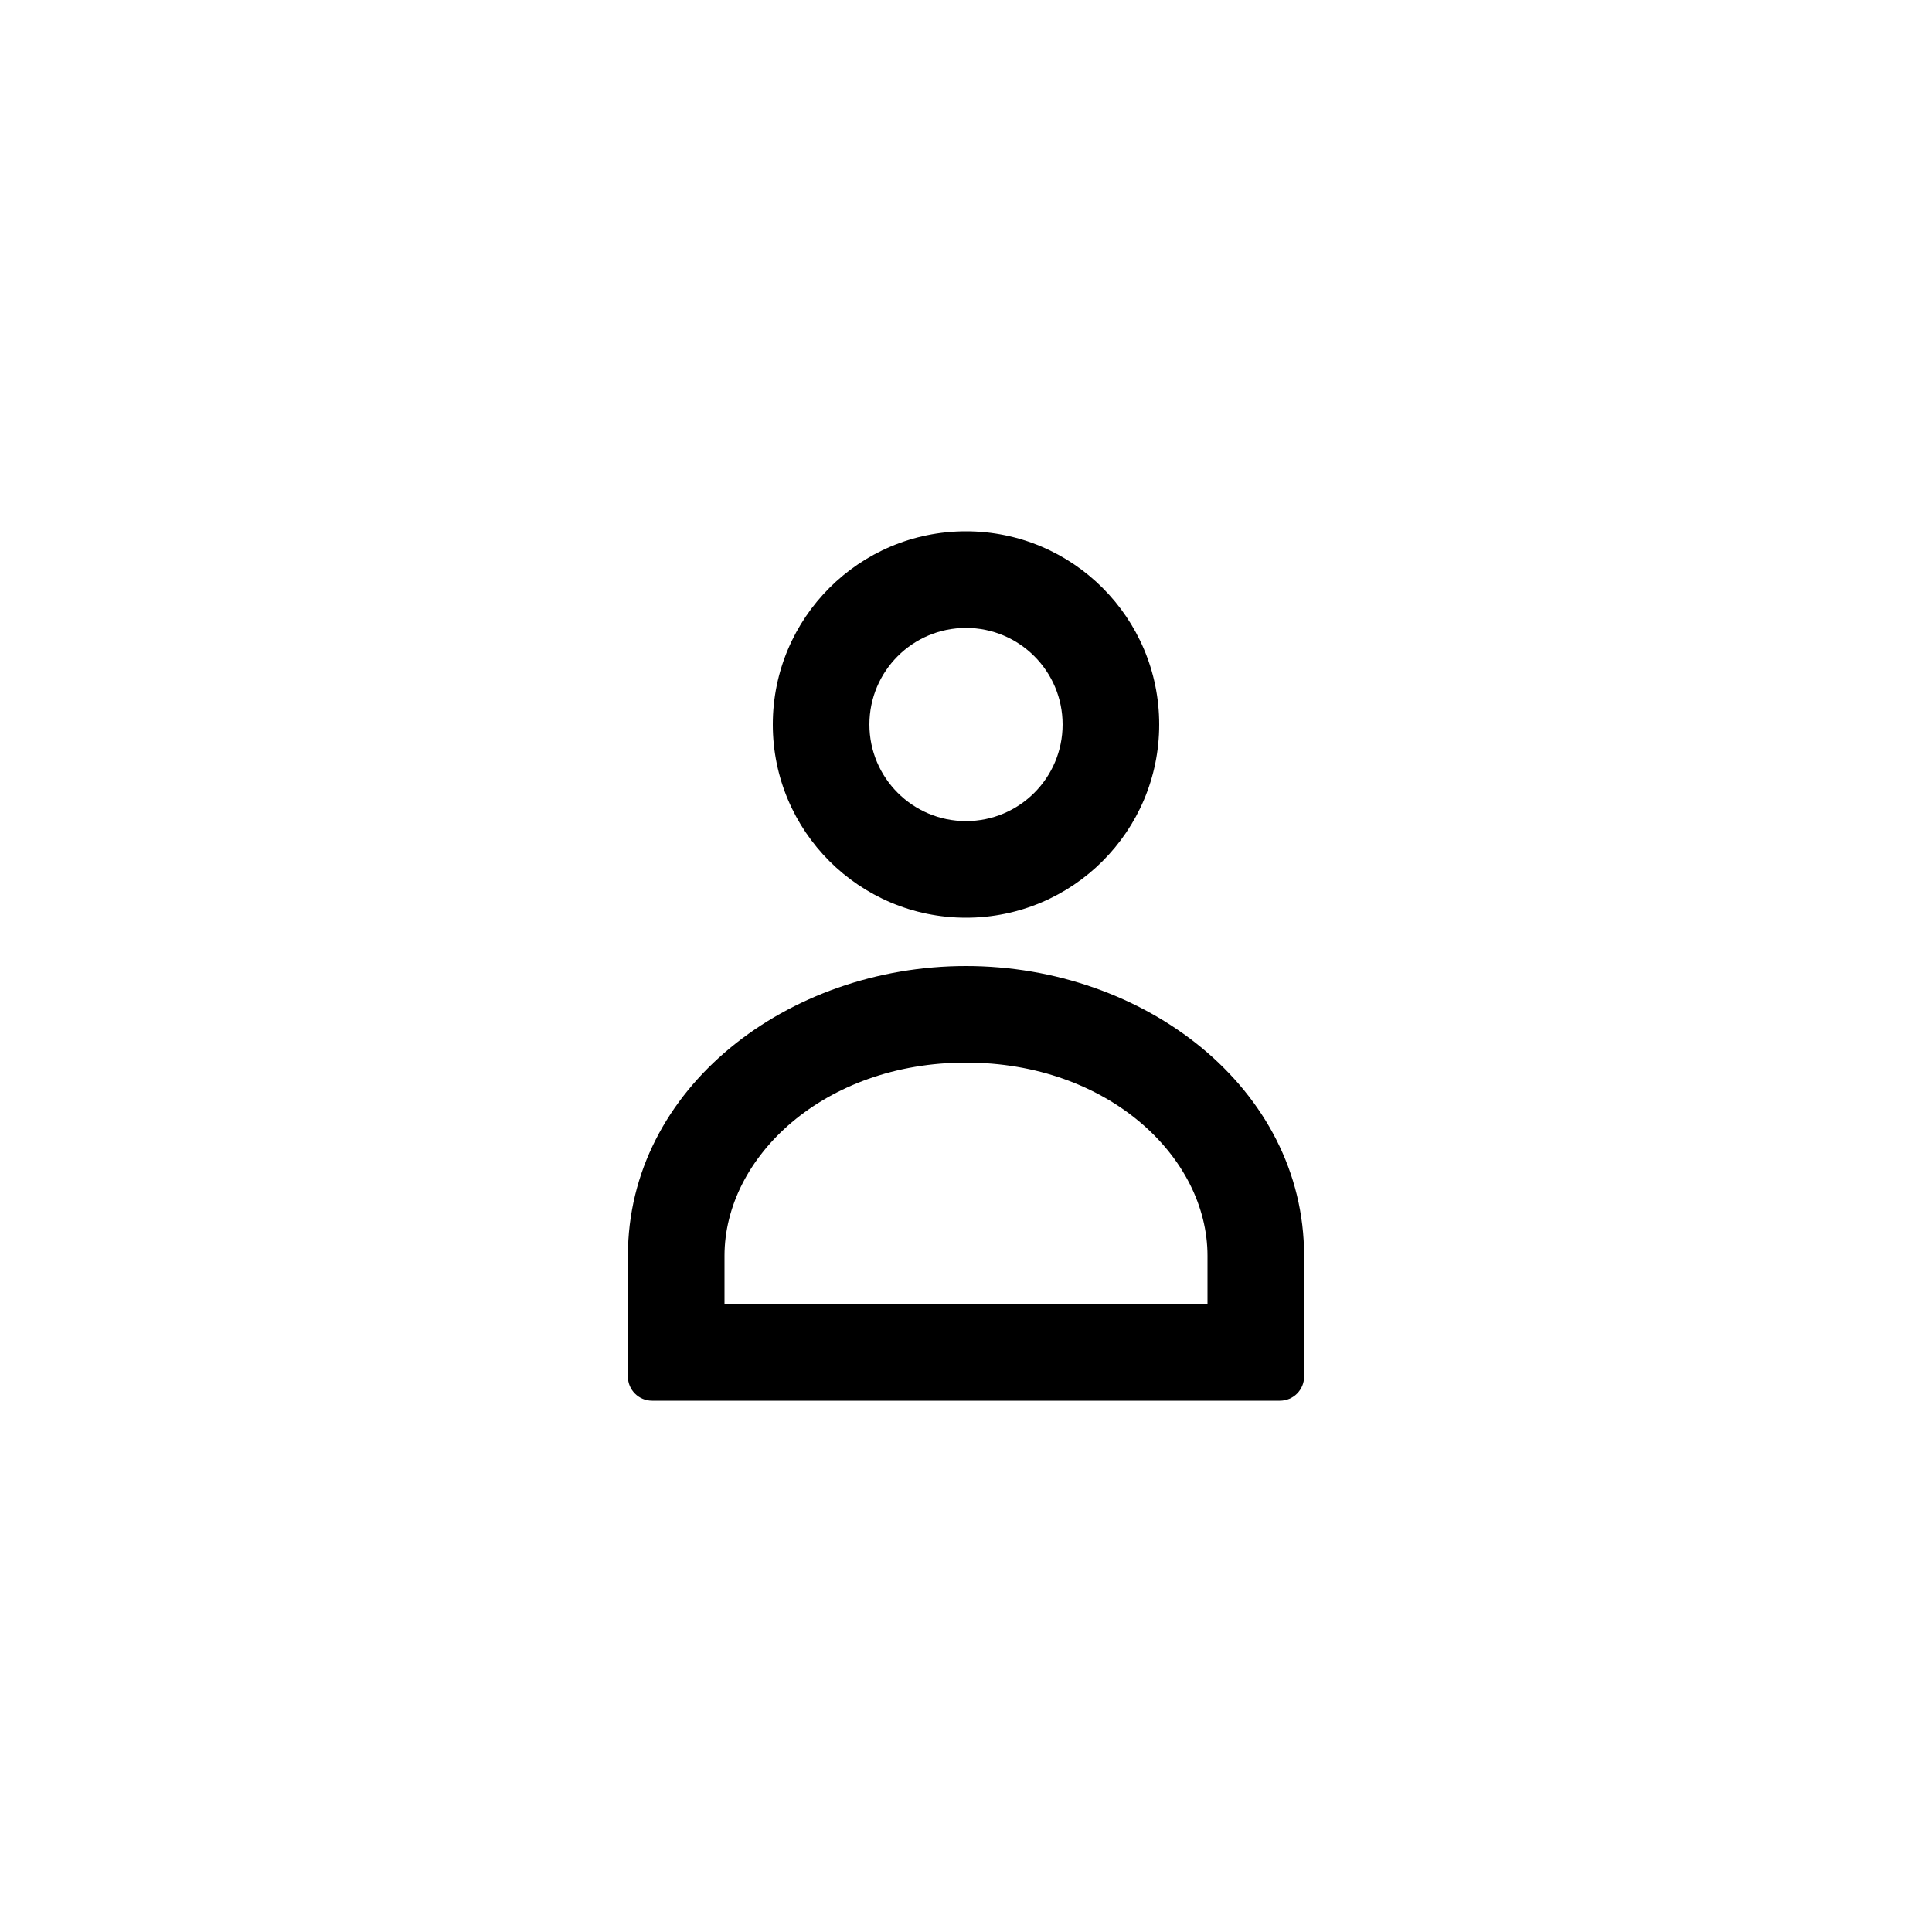
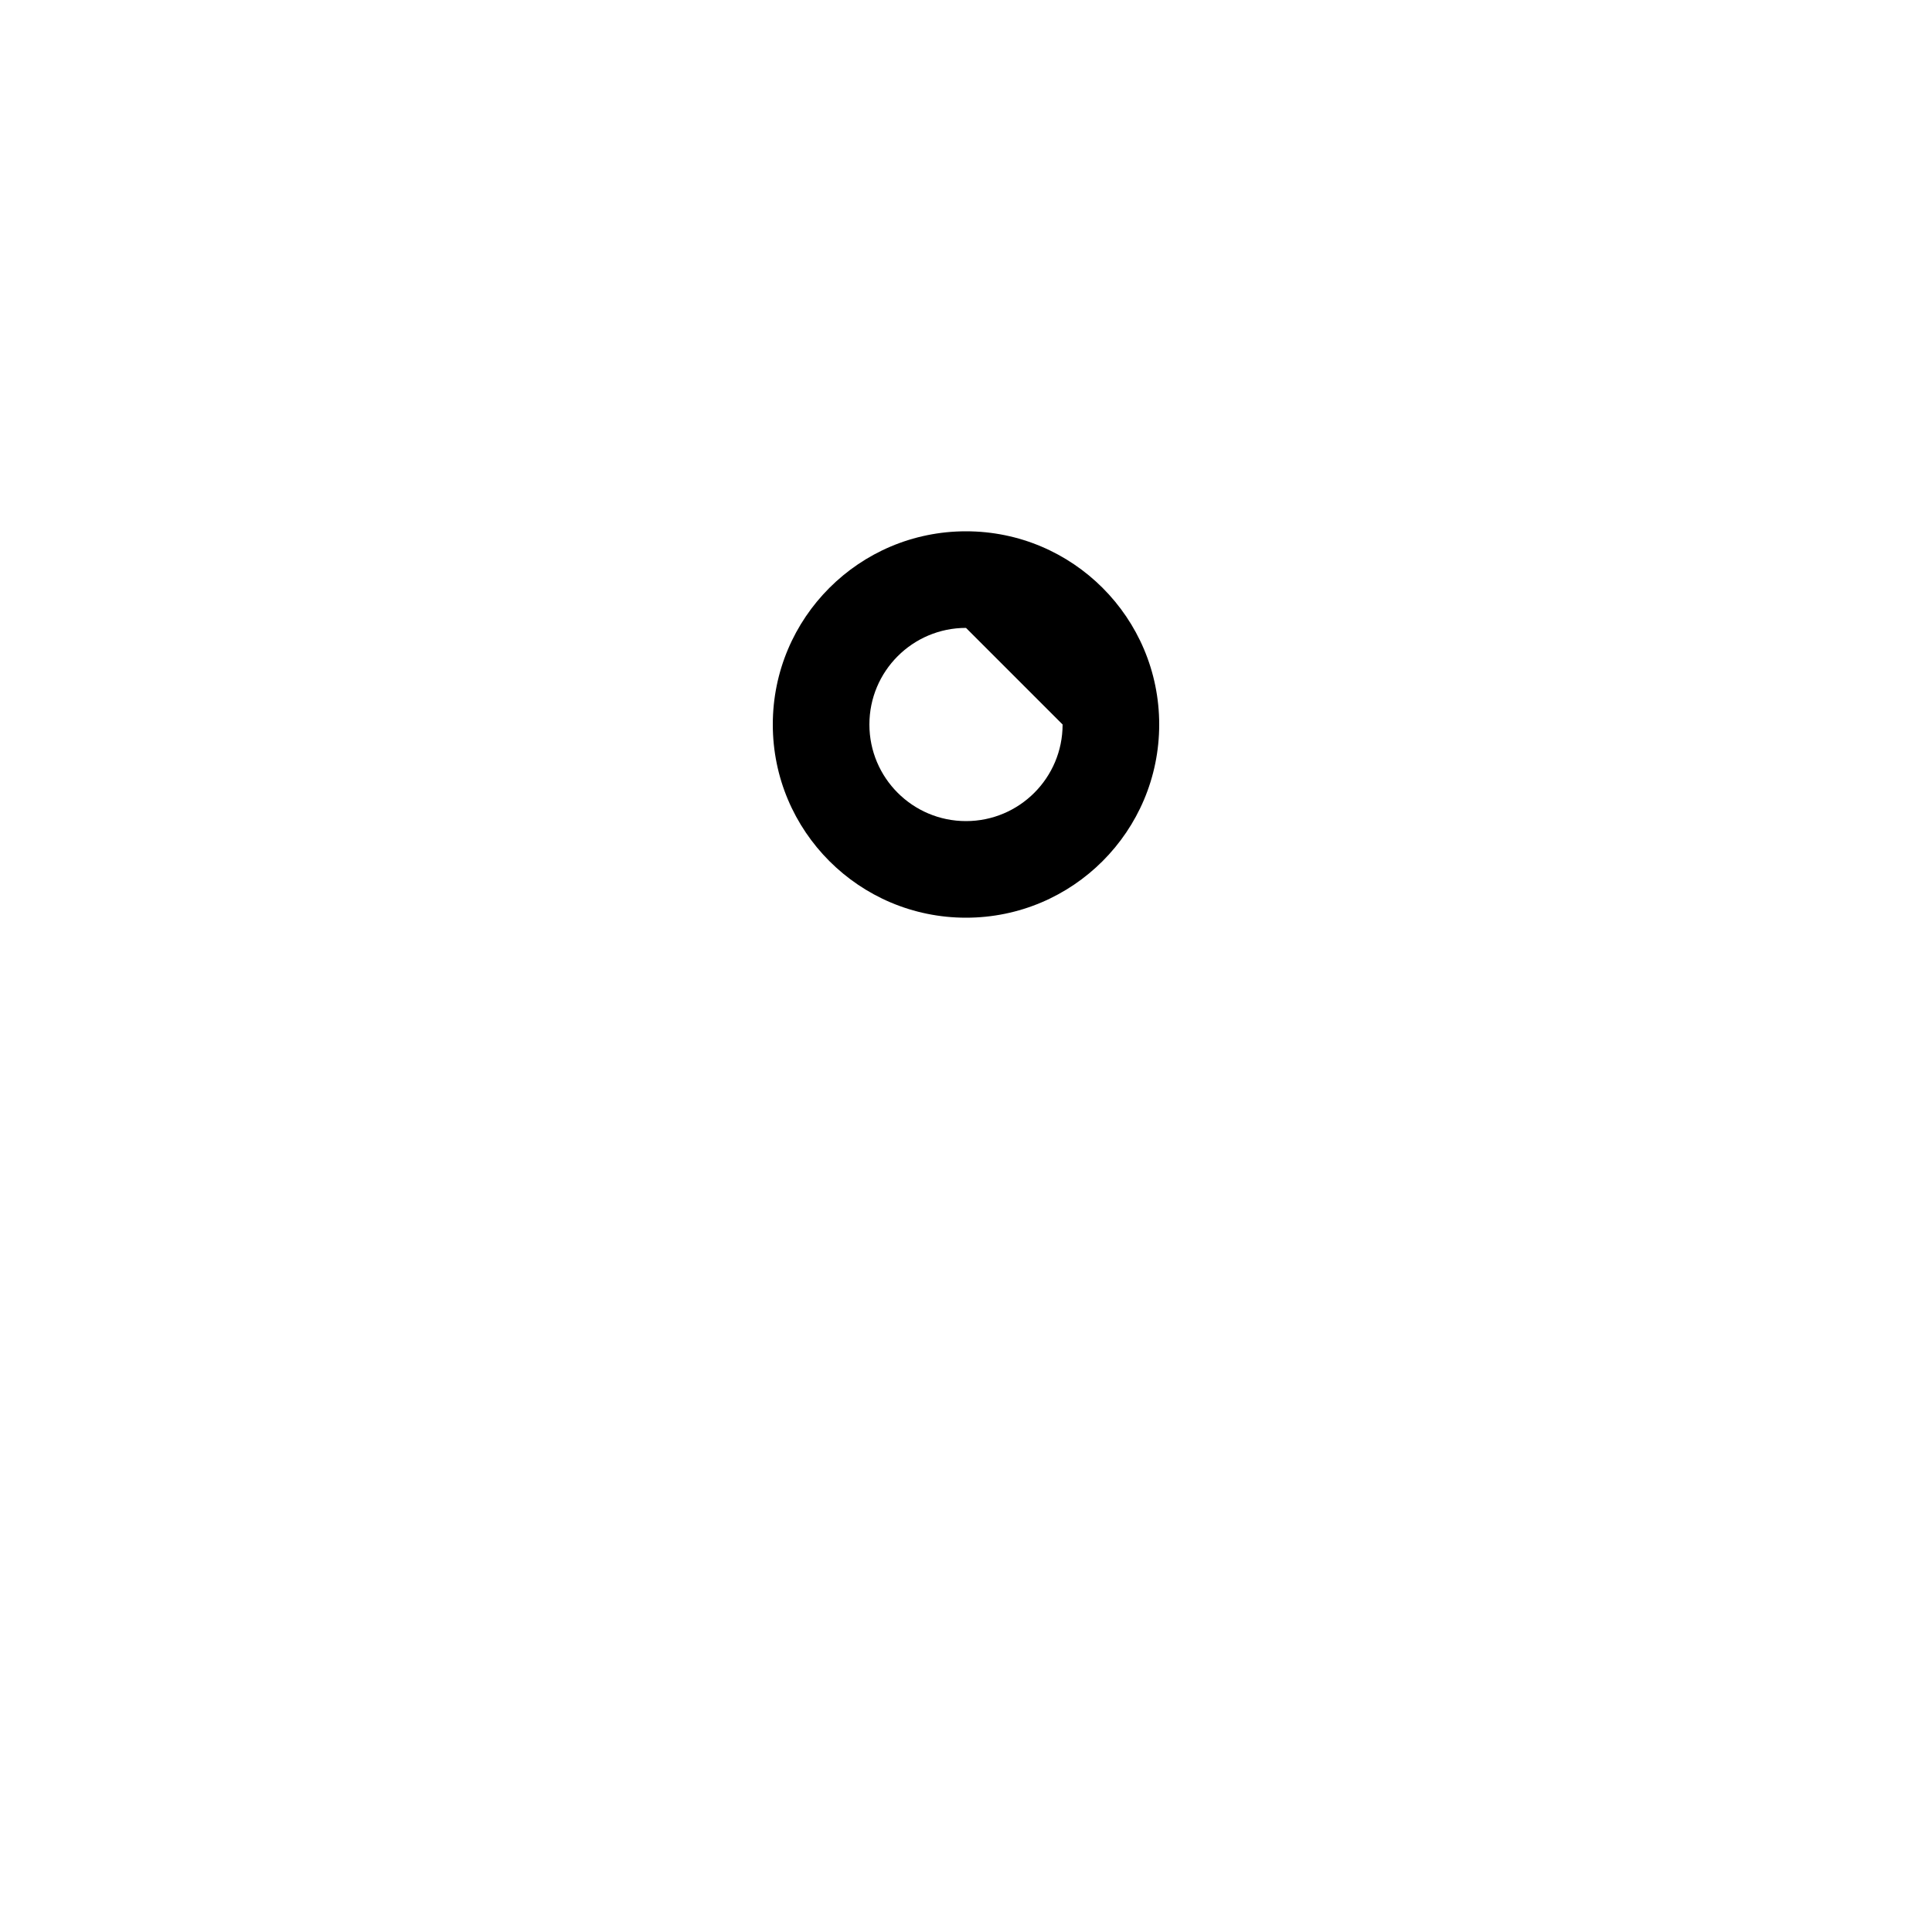
<svg xmlns="http://www.w3.org/2000/svg" viewBox="0 0 1024 1024" fill="none">
-   <path fill-rule="evenodd" clip-rule="evenodd" d="M512 332.8C483.723 332.8 460.8 355.723 460.8 384C460.8 412.277 483.723 435.2 512 435.2C540.277 435.2 563.2 412.277 563.2 384C563.2 355.723 540.277 332.8 512 332.8ZM409.6 384C409.6 327.446 455.446 281.6 512 281.6C568.554 281.6 614.4 327.446 614.4 384C614.4 440.554 568.554 486.4 512 486.4C455.446 486.4 409.6 440.554 409.6 384Z" fill="black" />
-   <path fill-rule="evenodd" clip-rule="evenodd" d="M512 563.2C436.739 563.2 384 613.218 384 665.6V691.2H640V665.6C640 613.218 587.261 563.2 512 563.2ZM332.8 665.6C332.8 576.597 417.599 512 512 512C606.401 512 691.2 576.597 691.2 665.6V729.6C691.2 736.669 685.469 742.4 678.4 742.4H345.6C338.531 742.4 332.8 736.669 332.8 729.6V665.6Z" fill="black" />
+   <path fill-rule="evenodd" clip-rule="evenodd" d="M512 332.8C483.723 332.8 460.8 355.723 460.8 384C460.8 412.277 483.723 435.2 512 435.2C540.277 435.2 563.2 412.277 563.2 384ZM409.6 384C409.6 327.446 455.446 281.6 512 281.6C568.554 281.6 614.4 327.446 614.4 384C614.4 440.554 568.554 486.4 512 486.4C455.446 486.4 409.6 440.554 409.6 384Z" fill="black" />
</svg>